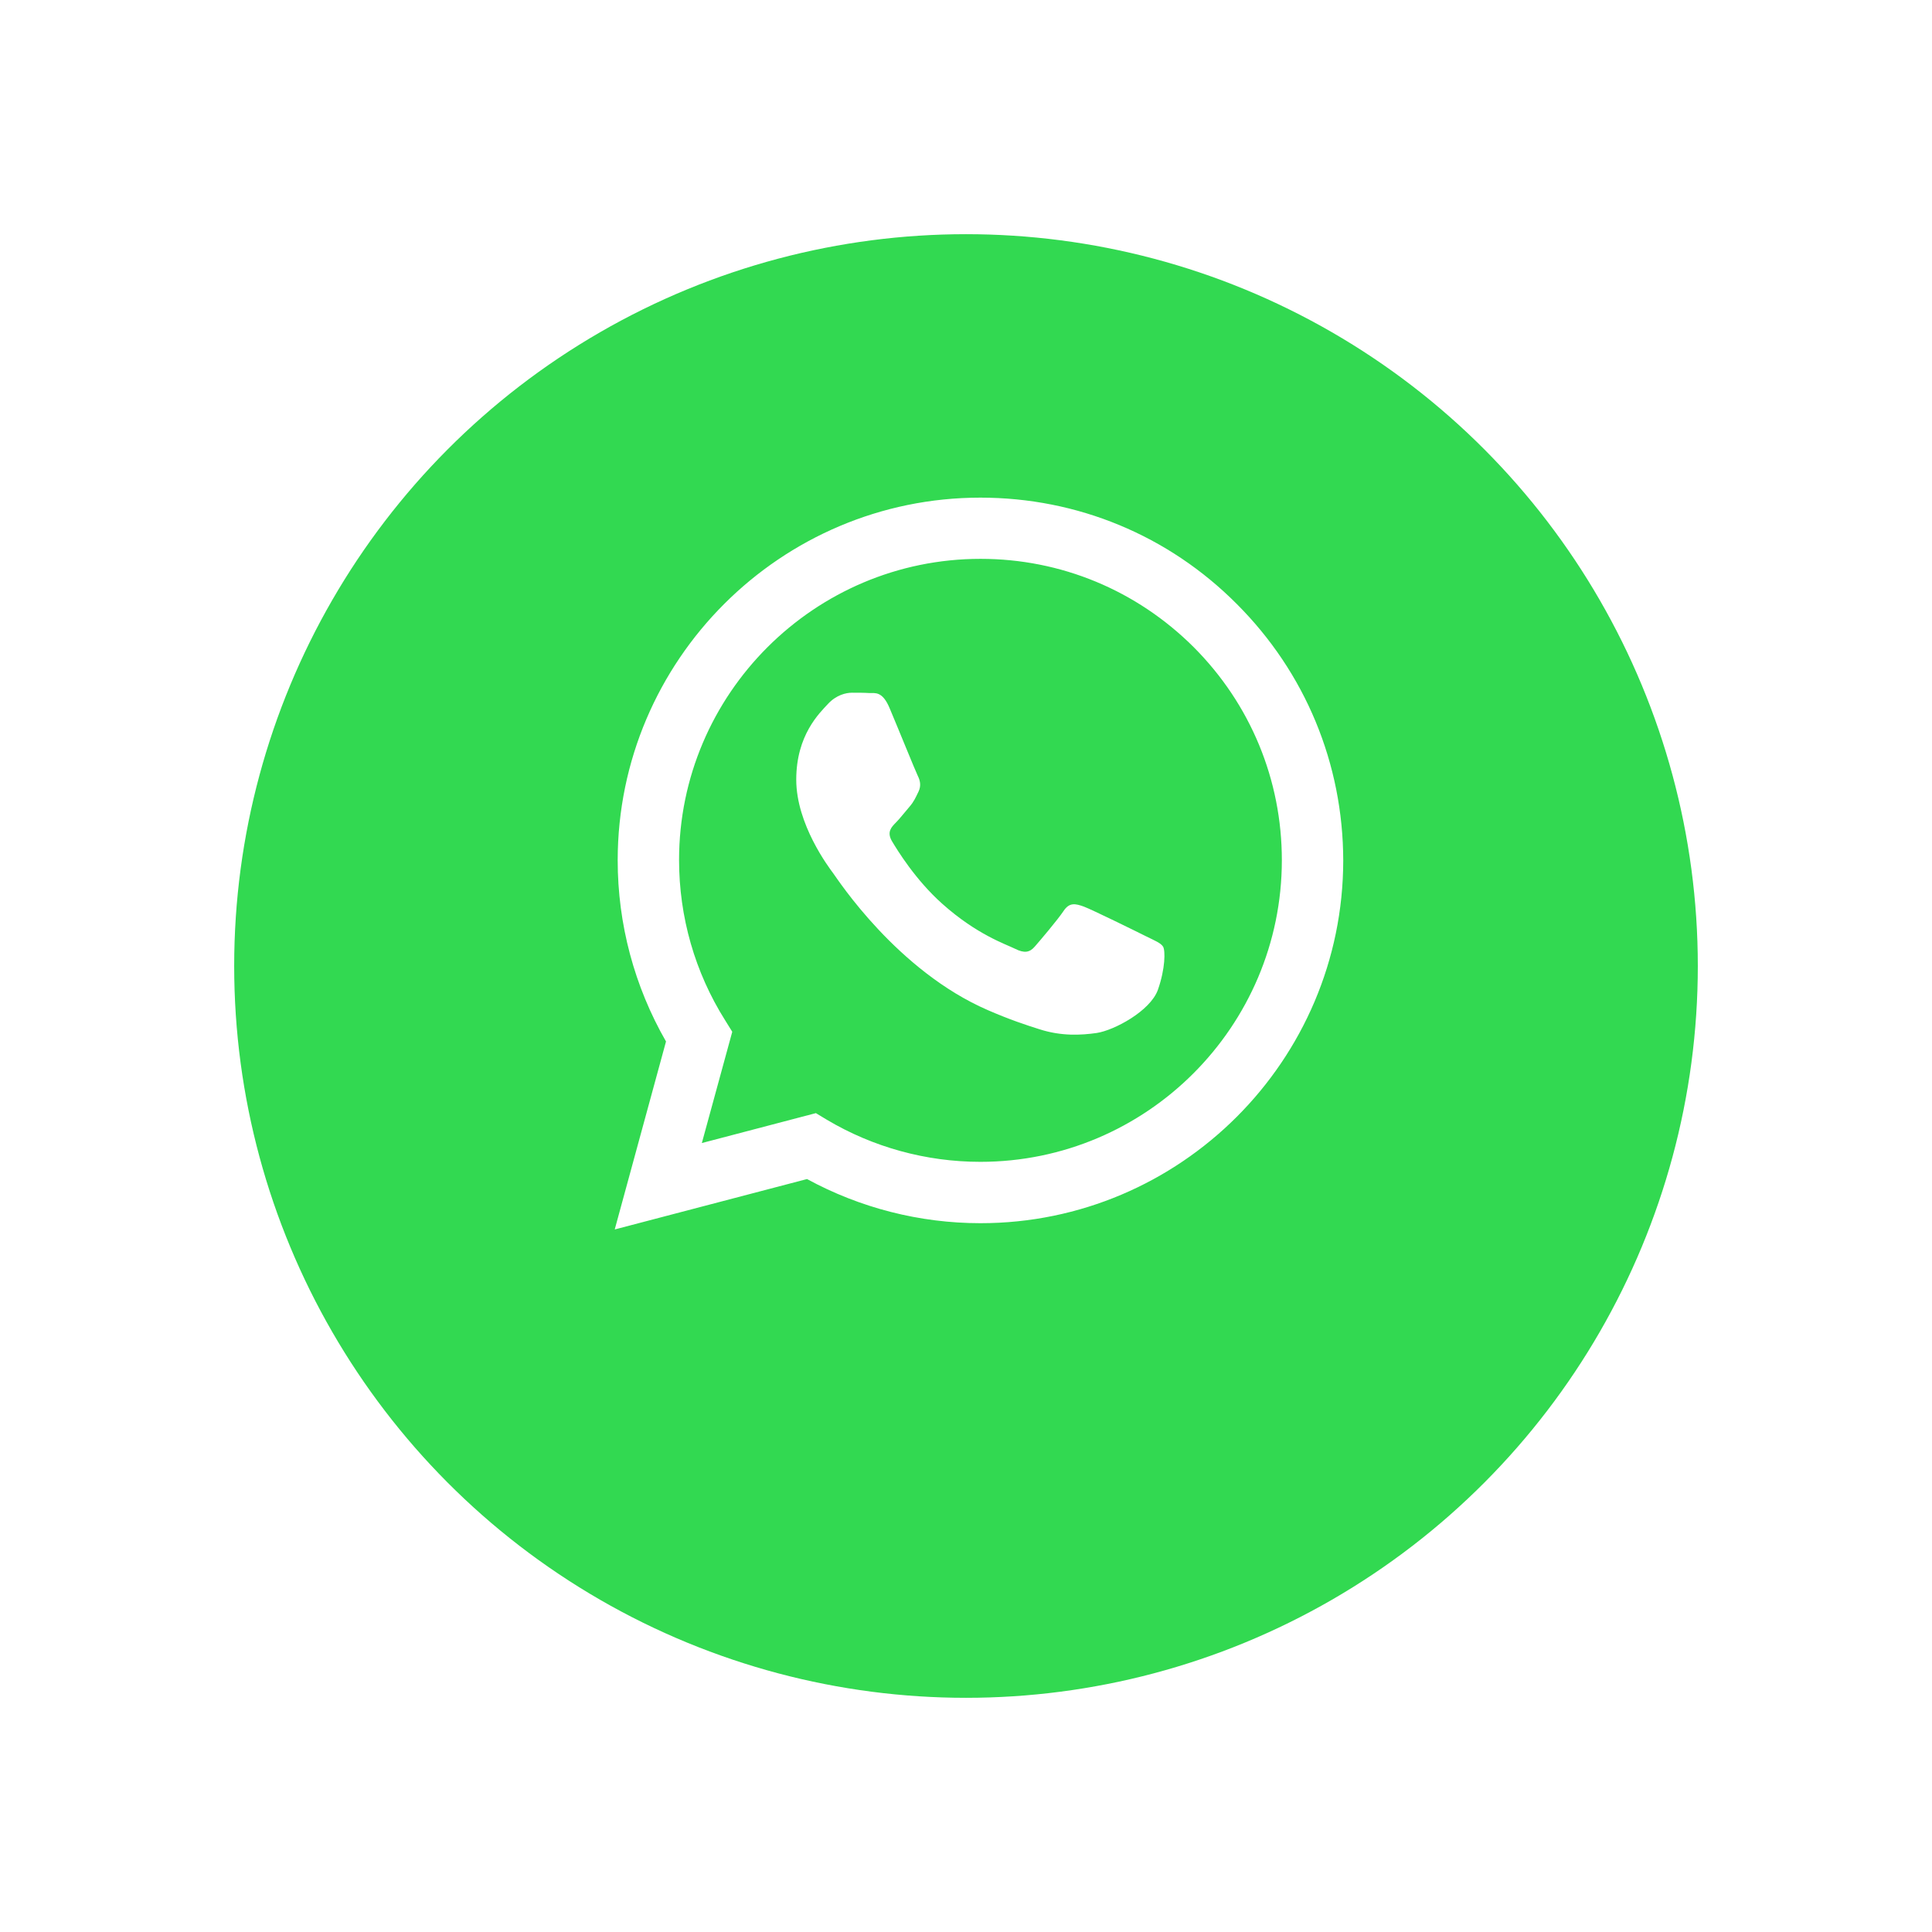
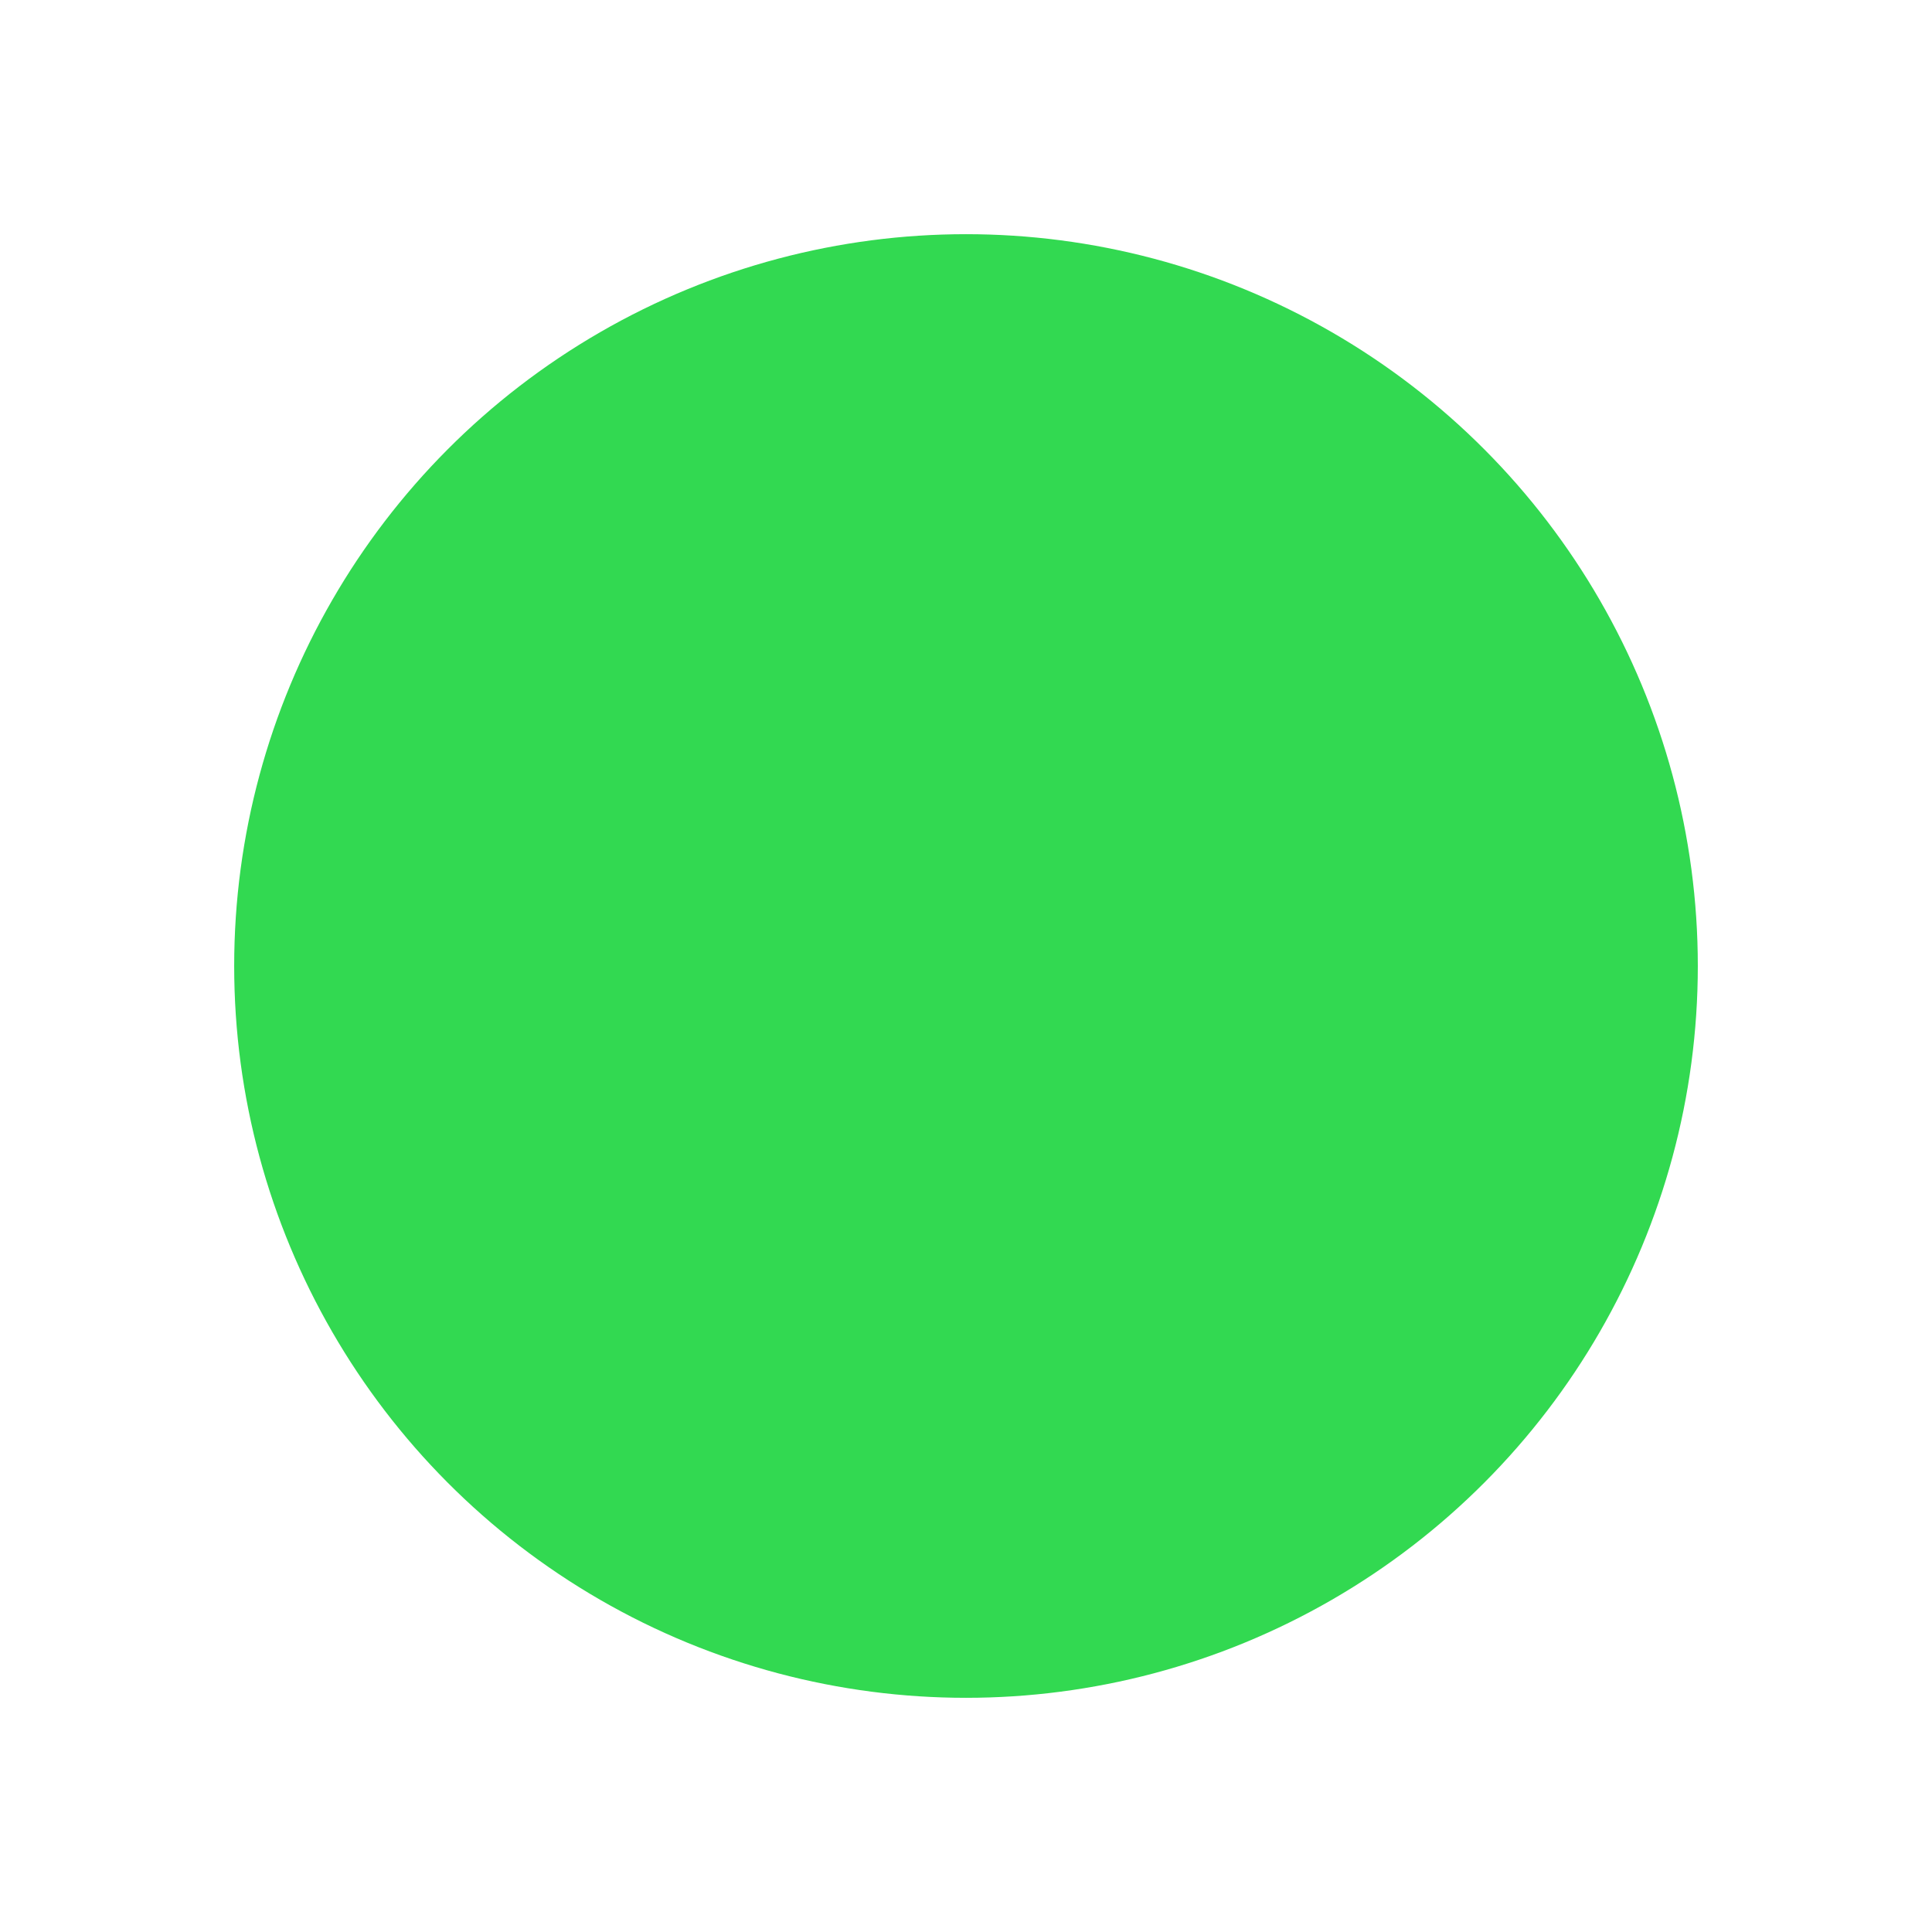
<svg xmlns="http://www.w3.org/2000/svg" width="66" height="66" viewBox="0 0 66 66" fill="none">
  <g filter="url(#filter0_dii_302_121)">
    <circle cx="33" cy="29" r="25" fill="#32D951" />
  </g>
-   <path d="M42.252 20.635C39.918 18.289 36.805 17 33.491 17C26.666 17 21.107 22.559 21.101 29.384C21.101 31.57 21.671 33.696 22.752 35.579L21 42L27.569 40.278C29.381 41.264 31.418 41.786 33.491 41.786H33.497C40.322 41.786 45.881 36.227 45.887 29.396C45.881 26.088 44.592 22.975 42.252 20.635ZM33.491 39.69C31.638 39.69 29.826 39.191 28.246 38.252L27.872 38.026L23.976 39.048L25.015 35.247L24.772 34.855C23.738 33.215 23.198 31.32 23.198 29.378C23.198 23.712 27.819 19.091 33.497 19.091C36.247 19.091 38.831 20.166 40.779 22.108C42.721 24.056 43.79 26.64 43.79 29.39C43.785 35.074 39.163 39.69 33.491 39.69ZM39.14 31.98C38.831 31.825 37.31 31.077 37.025 30.97C36.74 30.869 36.532 30.816 36.33 31.125C36.122 31.433 35.528 32.134 35.35 32.336C35.172 32.544 34.988 32.568 34.679 32.413C34.37 32.259 33.372 31.932 32.19 30.875C31.27 30.055 30.652 29.04 30.468 28.731C30.29 28.422 30.45 28.256 30.604 28.101C30.741 27.965 30.913 27.739 31.068 27.561C31.222 27.383 31.276 27.252 31.377 27.044C31.477 26.836 31.43 26.658 31.353 26.503C31.276 26.349 30.658 24.823 30.396 24.205C30.147 23.599 29.892 23.682 29.702 23.676C29.523 23.664 29.316 23.664 29.108 23.664C28.9 23.664 28.567 23.741 28.282 24.05C27.997 24.359 27.201 25.108 27.201 26.634C27.201 28.161 28.312 29.628 28.466 29.836C28.621 30.044 30.646 33.168 33.752 34.51C34.489 34.831 35.065 35.021 35.517 35.163C36.259 35.401 36.93 35.365 37.465 35.288C38.059 35.199 39.294 34.54 39.555 33.815C39.811 33.09 39.811 32.473 39.734 32.342C39.656 32.212 39.449 32.134 39.14 31.98Z" fill="white" />
  <defs>
    <filter id="filter0_dii_302_121" x="0" y="0" width="66" height="66" filterUnits="userSpaceOnUse" color-interpolation-filters="sRGB">
      <feFlood flood-opacity="0" result="BackgroundImageFix" />
      <feColorMatrix in="SourceAlpha" type="matrix" values="0 0 0 0 0 0 0 0 0 0 0 0 0 0 0 0 0 0 127 0" result="hardAlpha" />
      <feOffset dy="4" />
      <feGaussianBlur stdDeviation="4" />
      <feComposite in2="hardAlpha" operator="out" />
      <feColorMatrix type="matrix" values="0 0 0 0 0.092 0 0 0 0 0.092 0 0 0 0 0.092 0 0 0 0.41 0" />
      <feBlend mode="normal" in2="BackgroundImageFix" result="effect1_dropShadow_302_121" />
      <feBlend mode="normal" in="SourceGraphic" in2="effect1_dropShadow_302_121" result="shape" />
      <feColorMatrix in="SourceAlpha" type="matrix" values="0 0 0 0 0 0 0 0 0 0 0 0 0 0 0 0 0 0 127 0" result="hardAlpha" />
      <feOffset dy="4" />
      <feGaussianBlur stdDeviation="3" />
      <feComposite in2="hardAlpha" operator="arithmetic" k2="-1" k3="1" />
      <feColorMatrix type="matrix" values="0 0 0 0 1 0 0 0 0 1 0 0 0 0 1 0 0 0 0.25 0" />
      <feBlend mode="normal" in2="shape" result="effect2_innerShadow_302_121" />
      <feColorMatrix in="SourceAlpha" type="matrix" values="0 0 0 0 0 0 0 0 0 0 0 0 0 0 0 0 0 0 127 0" result="hardAlpha" />
      <feOffset dy="-4" />
      <feGaussianBlur stdDeviation="4" />
      <feComposite in2="hardAlpha" operator="arithmetic" k2="-1" k3="1" />
      <feColorMatrix type="matrix" values="0 0 0 0 0.09 0 0 0 0 0.09 0 0 0 0 0.09 0 0 0 0.25 0" />
      <feBlend mode="normal" in2="effect2_innerShadow_302_121" result="effect3_innerShadow_302_121" />
    </filter>
  </defs>
</svg>